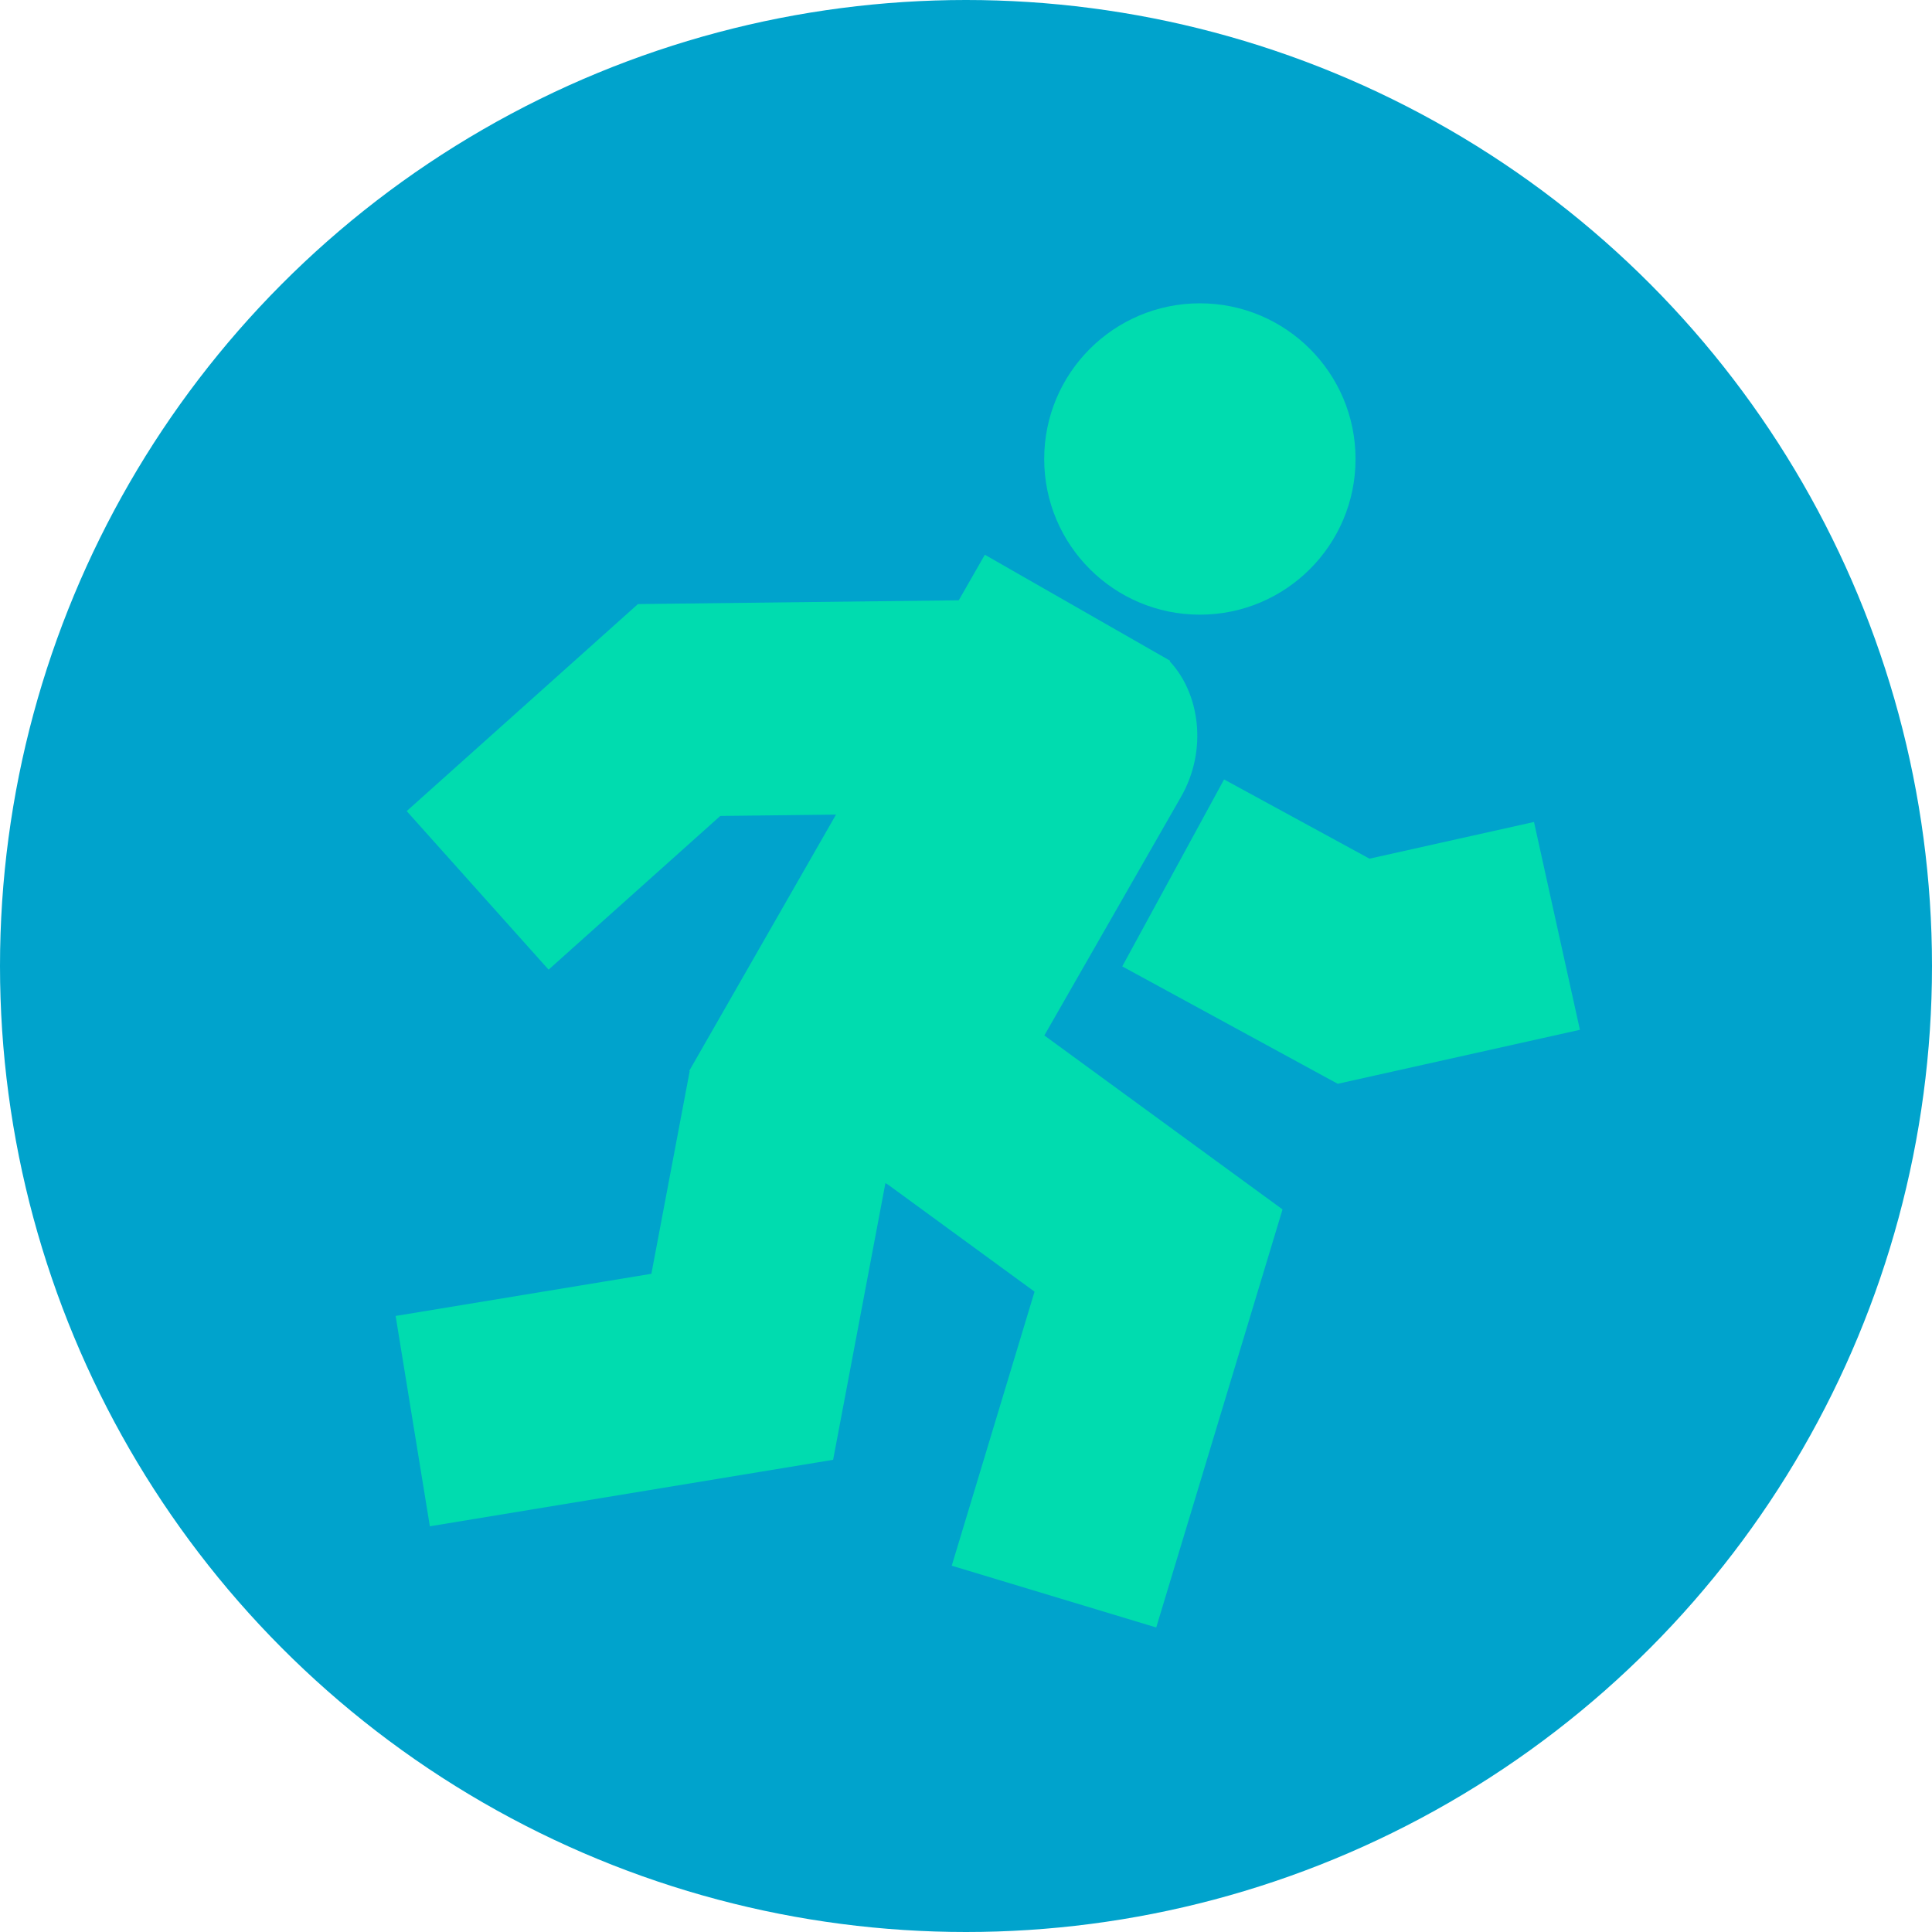
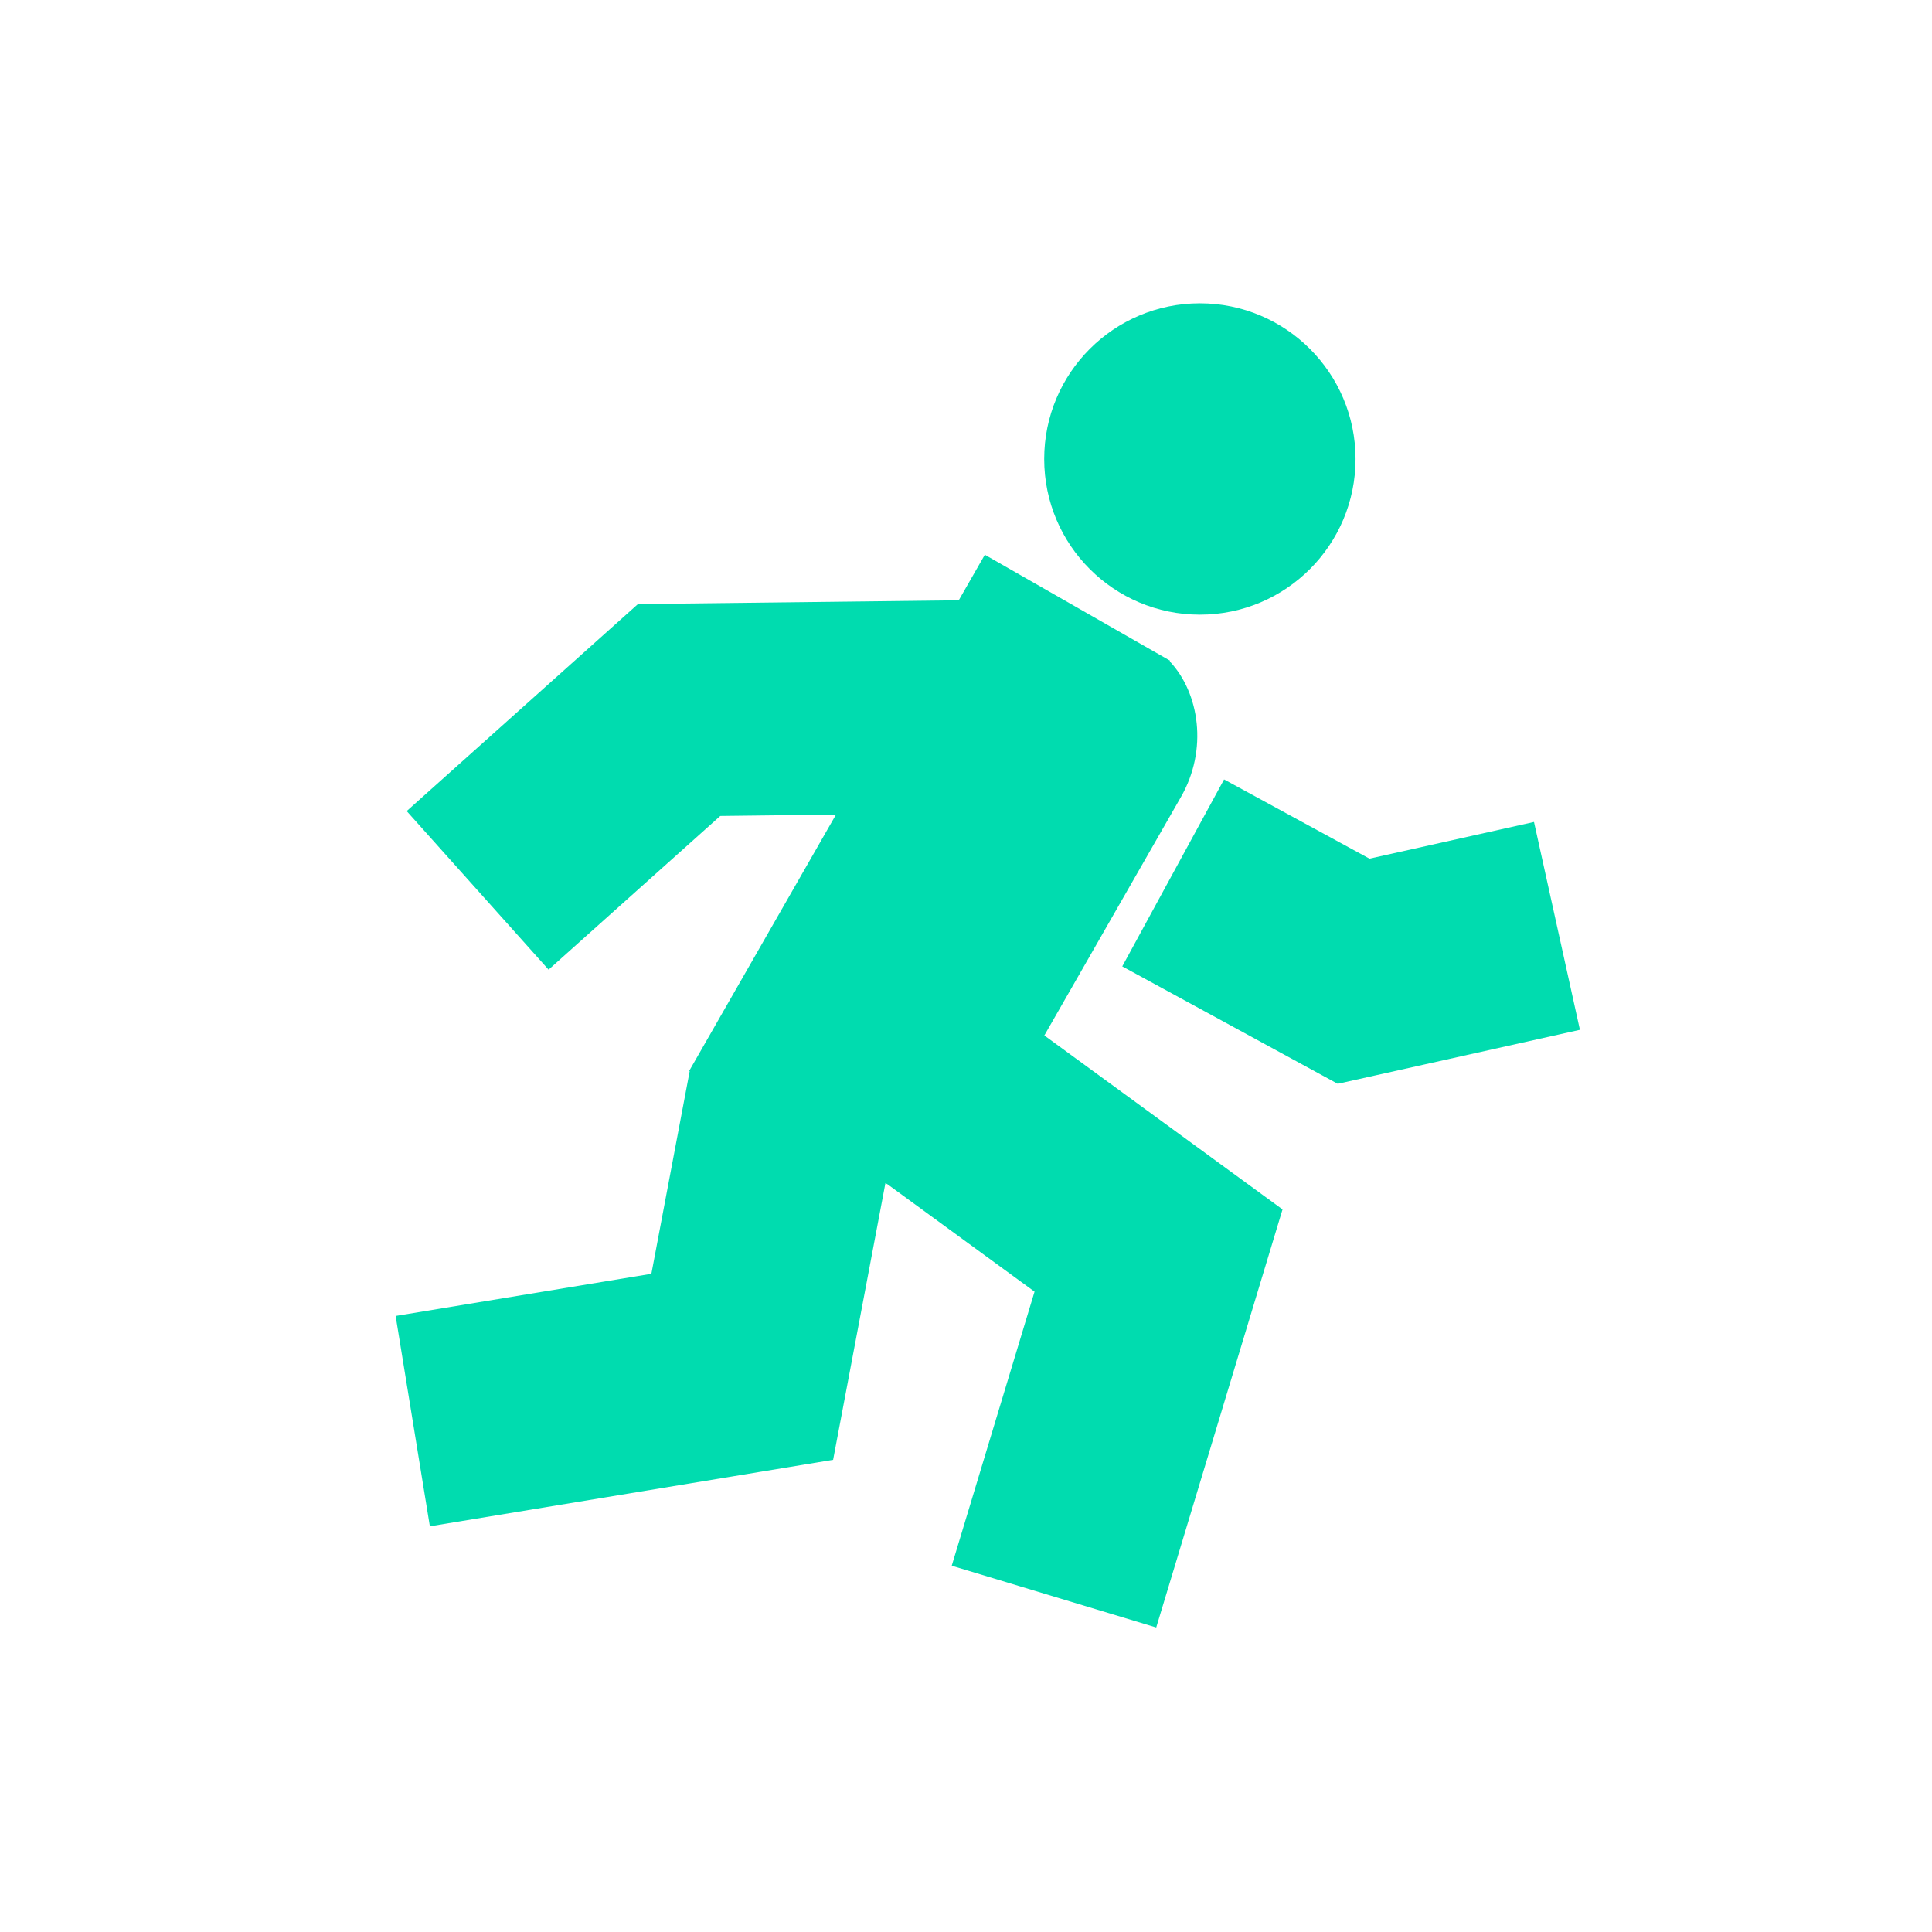
<svg xmlns="http://www.w3.org/2000/svg" width="293" height="293" viewBox="0 0 293 293" fill="none">
-   <circle cx="146.5" cy="146.5" r="146.5" fill="#00A3CC" />
  <path d="M104.523 162.405L126.785 123.538L109.234 123.746L83.196 147.056L61.677 123.007L92.23 95.655L96.744 91.614L102.799 91.54L145.401 91.037L149.357 84.131L177.456 100.205L177.401 100.301C181.905 105.089 183.229 113.713 179.07 120.917L158.381 157.032L185.193 176.616L194.504 183.415L191.204 194.337L175.349 246.816L144.337 237.45L156.895 195.888L134.638 179.631L134.279 179.428L128.452 210.26L126.348 221.39L115.16 223.234L65.19 231.472L60 199.573L98.785 193.179L104.594 162.452L104.61 162.454L104.523 162.405Z" fill="#00DCAF" />
  <path d="M181.967 93.218C195.006 93.218 205.576 82.648 205.576 69.609C205.576 56.57 195.006 46 181.967 46C168.929 46 158.359 56.57 158.359 69.609C158.359 82.648 168.929 93.218 181.967 93.218Z" fill="#00DCAF" />
  <path d="M239.603 156.176L208.766 163.051L202.876 164.364L197.562 161.47L170.197 146.559L185.639 118.206L207.691 130.222L232.64 124.657L239.603 156.176Z" fill="#00DCAF" />
</svg>